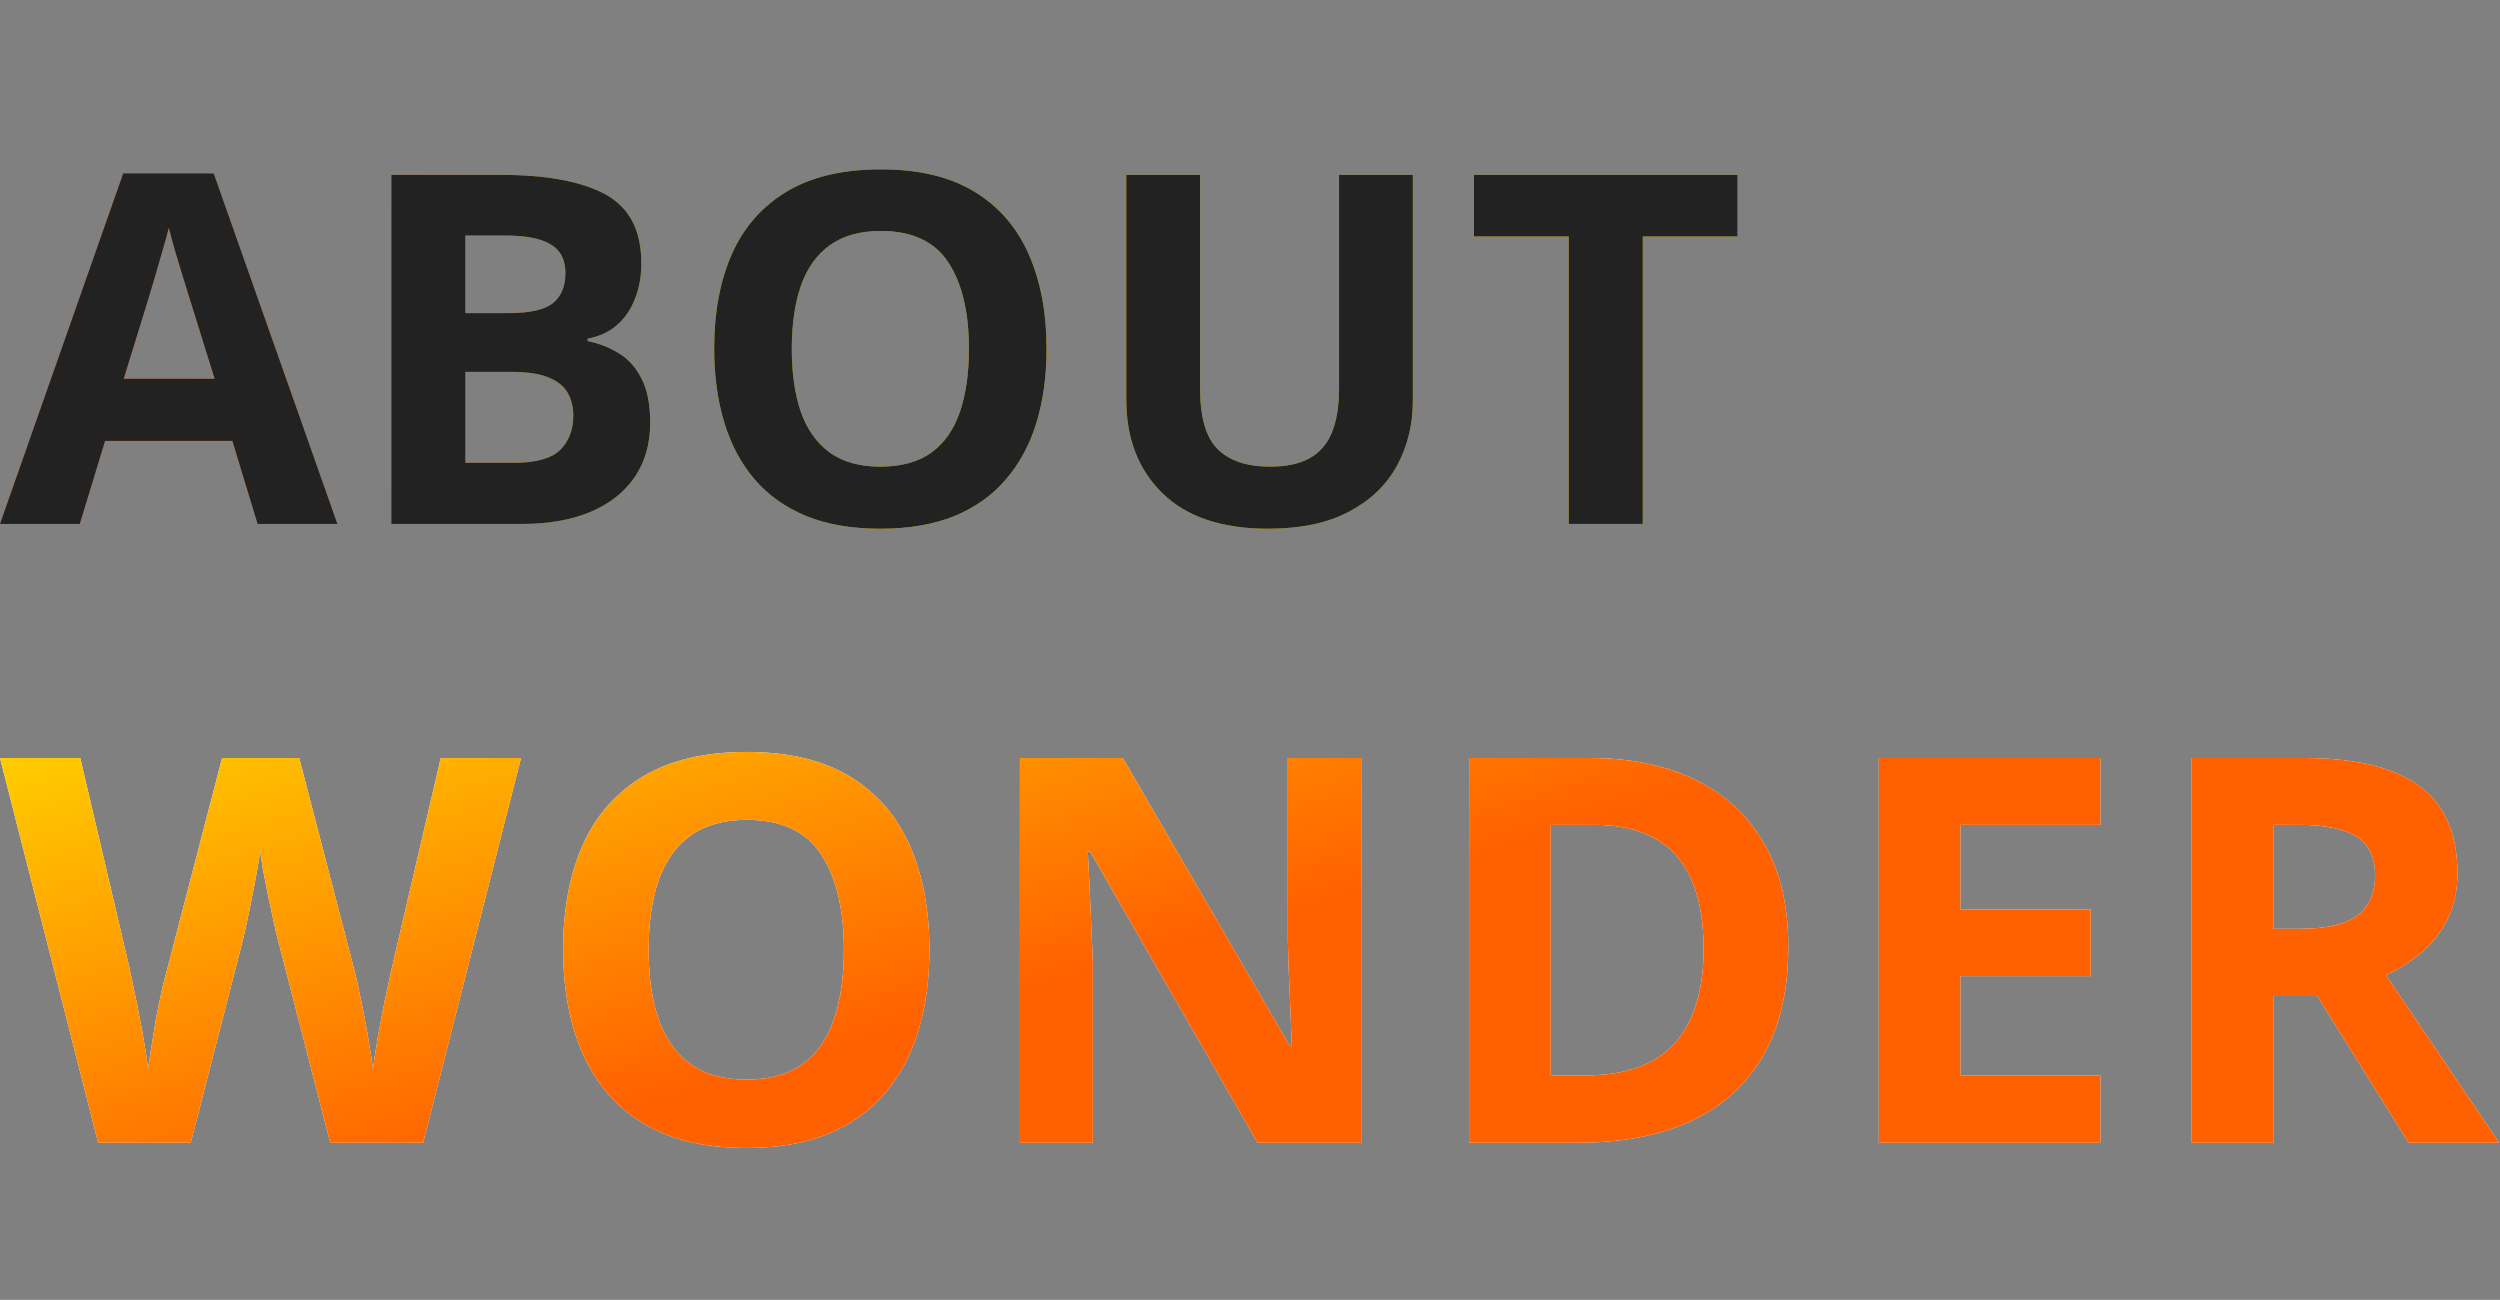
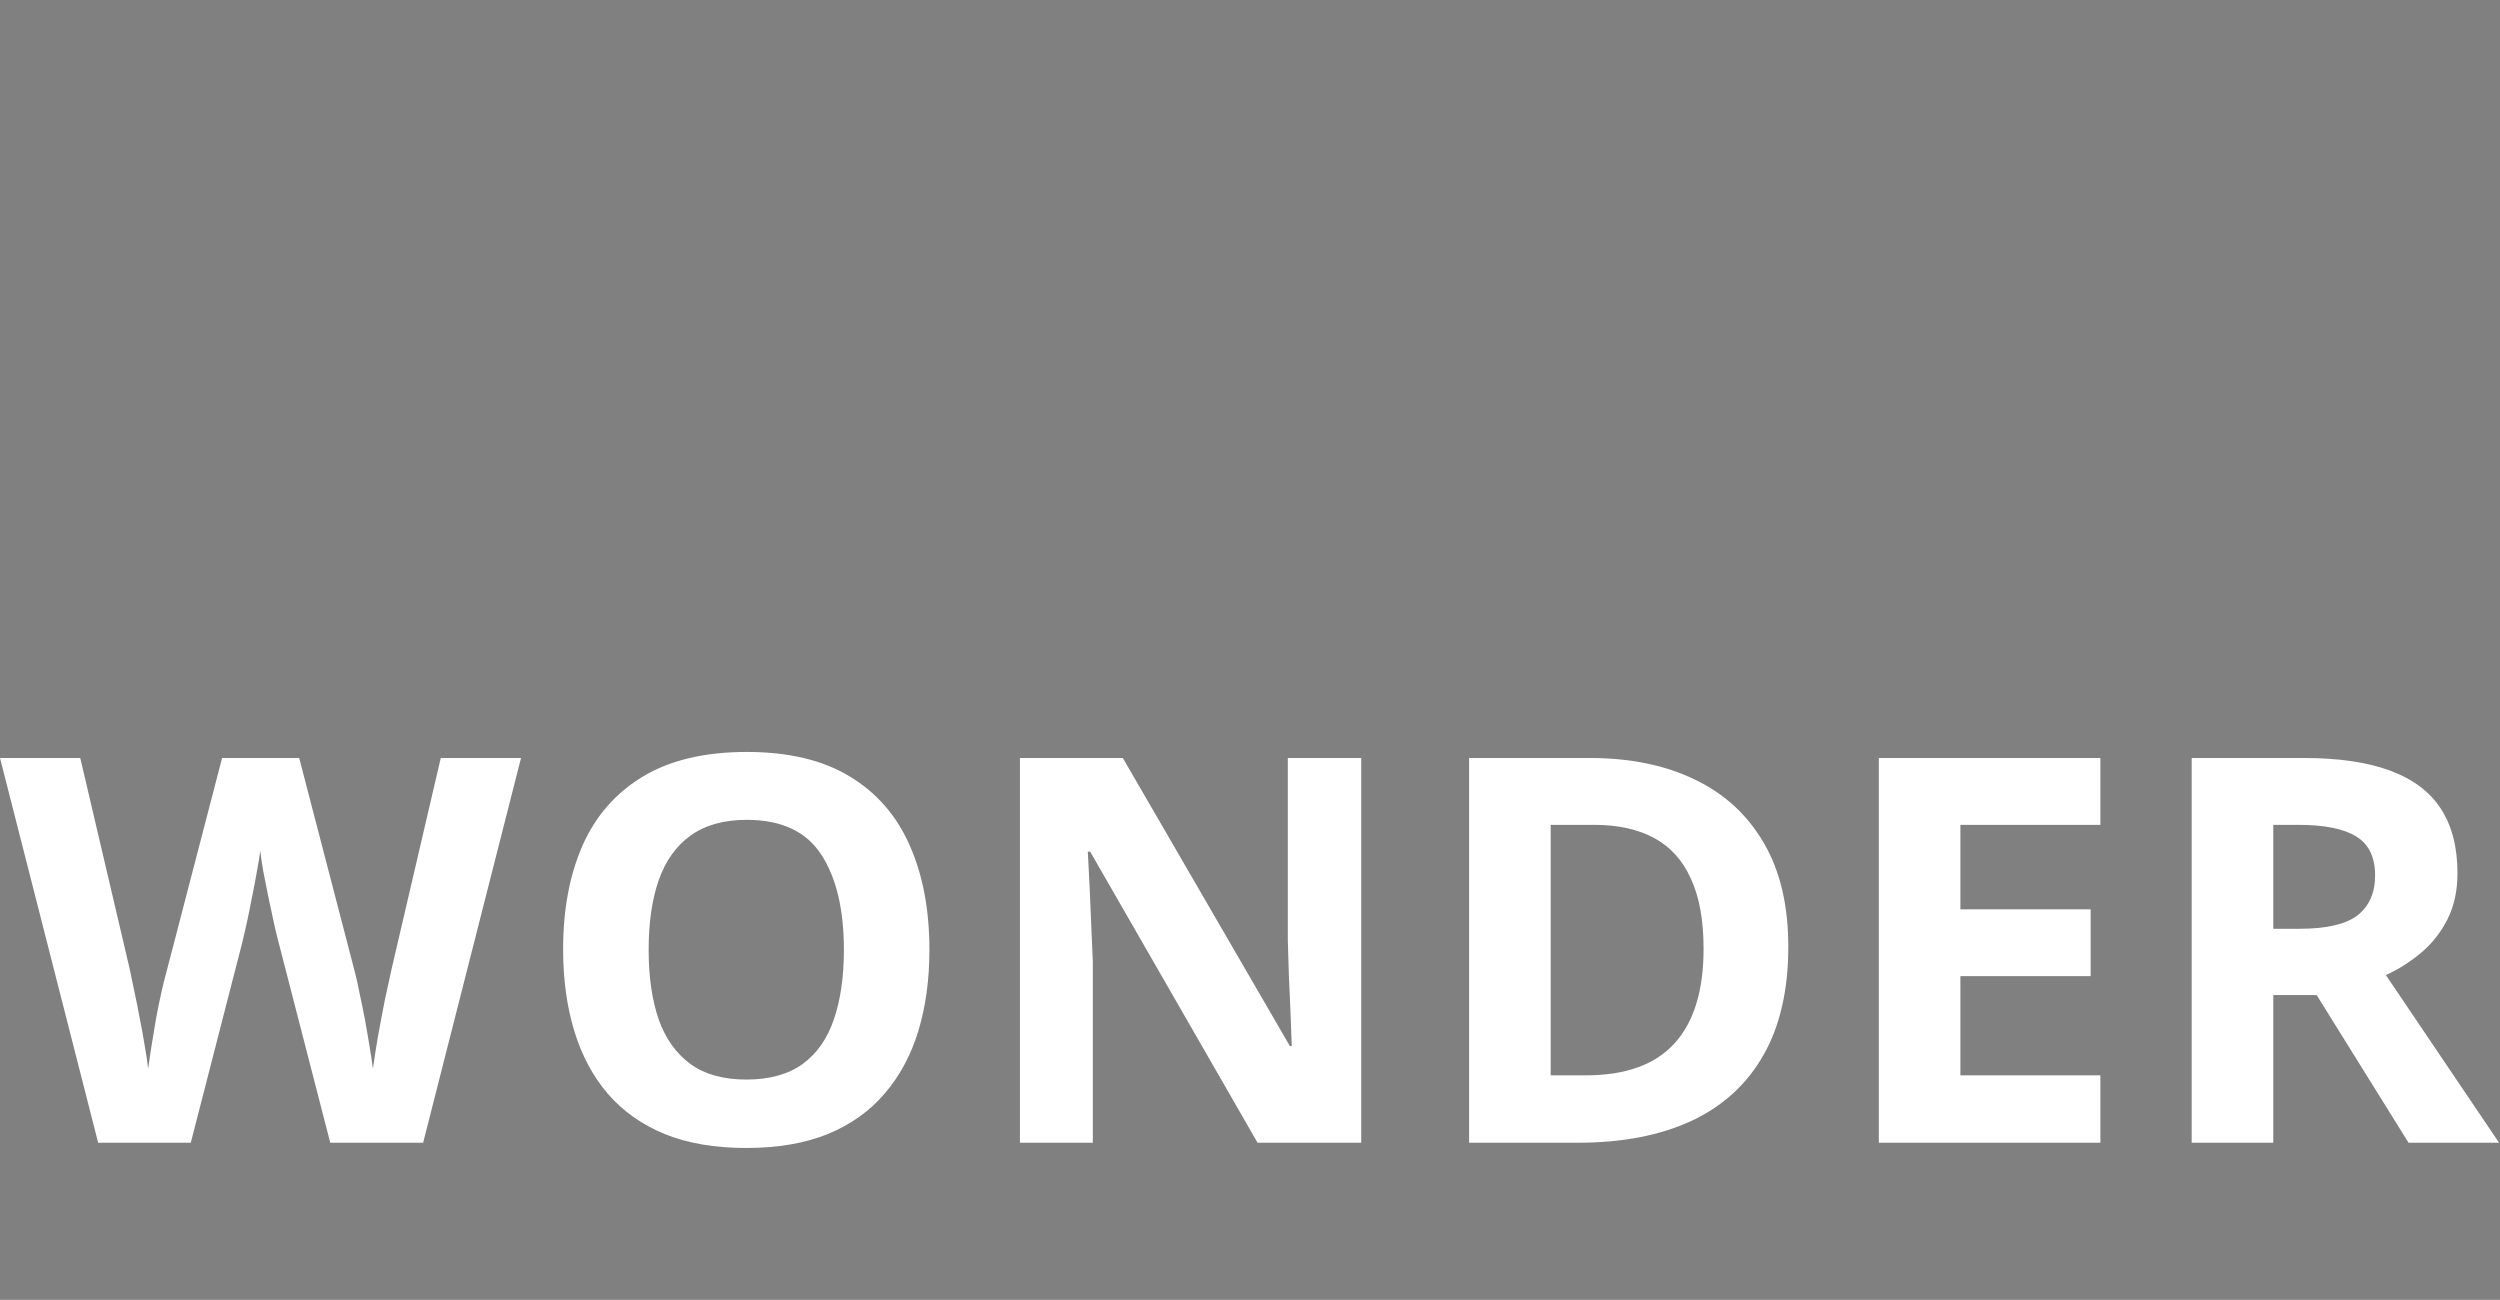
<svg xmlns="http://www.w3.org/2000/svg" width="1002" height="521" viewBox="0 0 1002 521" fill="none">
  <rect x="0" y="0" width="1002" height="521" fill="#808080" stroke="none" />
-   <path d="M103.264 210L93.119 176.695H42.109L31.965 210H0L49.383 69.508H85.654L135.229 210H103.264ZM86.037 151.812L75.893 119.273C75.255 117.104 74.393 114.329 73.309 110.947C72.288 107.502 71.235 104.025 70.15 100.516C69.13 96.943 68.3 93.848 67.662 91.232C67.024 93.848 66.131 97.102 64.982 100.994C63.898 104.822 62.845 108.459 61.824 111.904C60.803 115.35 60.07 117.806 59.623 119.273L49.574 151.812H86.037ZM156.854 70.082H200.399C219.029 70.082 233.129 72.698 242.699 77.93C252.27 83.162 257.055 92.349 257.055 105.492C257.055 110.788 256.193 115.573 254.471 119.848C252.812 124.122 250.387 127.632 247.197 130.375C244.007 133.118 240.115 134.905 235.522 135.734V136.691C240.179 137.648 244.39 139.307 248.154 141.668C251.919 143.965 254.917 147.346 257.15 151.812C259.447 156.215 260.596 162.085 260.596 169.422C260.596 177.908 258.522 185.181 254.375 191.242C250.228 197.303 244.294 201.961 236.574 205.215C228.918 208.405 219.794 210 209.203 210H156.854V70.082ZM186.522 125.494H203.748C212.361 125.494 218.327 124.154 221.645 121.475C224.962 118.731 226.621 114.712 226.621 109.416C226.621 104.057 224.643 100.229 220.688 97.932C216.796 95.571 210.607 94.391 202.121 94.391H186.522V125.494ZM186.522 149.037V185.5H205.854C214.786 185.5 221.007 183.777 224.516 180.332C228.025 176.887 229.779 172.261 229.779 166.455C229.779 163.01 229.014 159.979 227.482 157.363C225.951 154.747 223.367 152.706 219.731 151.238C216.158 149.771 211.213 149.037 204.897 149.037H186.522ZM419.459 139.85C419.459 150.632 418.119 160.458 415.44 169.326C412.76 178.131 408.677 185.723 403.19 192.104C397.766 198.484 390.876 203.396 382.518 206.842C374.16 210.223 364.27 211.914 352.85 211.914C341.429 211.914 331.54 210.223 323.182 206.842C314.824 203.396 307.901 198.484 302.414 192.104C296.991 185.723 292.94 178.099 290.26 169.23C287.58 160.362 286.24 150.505 286.24 139.658C286.24 125.175 288.601 112.574 293.322 101.855C298.108 91.073 305.445 82.715 315.334 76.781C325.223 70.848 337.792 67.881 353.041 67.881C368.226 67.881 380.699 70.848 390.461 76.781C400.287 82.715 407.56 91.073 412.281 101.855C417.067 112.638 419.459 125.303 419.459 139.85ZM317.344 139.85C317.344 149.611 318.556 158.033 320.981 165.115C323.469 172.133 327.329 177.557 332.561 181.385C337.792 185.149 344.555 187.031 352.85 187.031C361.272 187.031 368.098 185.149 373.33 181.385C378.562 177.557 382.358 172.133 384.719 165.115C387.143 158.033 388.356 149.611 388.356 139.85C388.356 125.175 385.612 113.627 380.125 105.205C374.638 96.783 365.61 92.572 353.041 92.572C344.683 92.572 337.856 94.486 332.561 98.314C327.329 102.079 323.469 107.502 320.981 114.584C318.556 121.602 317.344 130.024 317.344 139.85ZM566.264 70.082V160.617C566.264 170.251 564.127 178.96 559.852 186.744C555.641 194.464 549.229 200.589 540.615 205.119C532.066 209.649 521.283 211.914 508.268 211.914C489.765 211.914 475.665 207.193 465.967 197.75C456.269 188.307 451.42 175.802 451.42 160.234V70.082H480.992V155.736C480.992 167.285 483.353 175.387 488.074 180.045C492.796 184.702 499.782 187.031 509.033 187.031C515.541 187.031 520.805 185.915 524.824 183.682C528.908 181.449 531.906 178.003 533.821 173.346C535.735 168.688 536.692 162.755 536.692 155.545V70.082H566.264ZM658.422 210H628.754V94.773H590.76V70.082H696.416V94.773H658.422V210Z" fill="url(#paint0_linear_8596_1521)" />
-   <path d="M103.264 210L93.119 176.695H42.109L31.965 210H0L49.383 69.508H85.654L135.229 210H103.264ZM86.037 151.812L75.893 119.273C75.255 117.104 74.393 114.329 73.309 110.947C72.288 107.502 71.235 104.025 70.15 100.516C69.13 96.943 68.3 93.848 67.662 91.232C67.024 93.848 66.131 97.102 64.982 100.994C63.898 104.822 62.845 108.459 61.824 111.904C60.803 115.35 60.07 117.806 59.623 119.273L49.574 151.812H86.037ZM156.854 70.082H200.399C219.029 70.082 233.129 72.698 242.699 77.93C252.27 83.162 257.055 92.349 257.055 105.492C257.055 110.788 256.193 115.573 254.471 119.848C252.812 124.122 250.387 127.632 247.197 130.375C244.007 133.118 240.115 134.905 235.522 135.734V136.691C240.179 137.648 244.39 139.307 248.154 141.668C251.919 143.965 254.917 147.346 257.15 151.812C259.447 156.215 260.596 162.085 260.596 169.422C260.596 177.908 258.522 185.181 254.375 191.242C250.228 197.303 244.294 201.961 236.574 205.215C228.918 208.405 219.794 210 209.203 210H156.854V70.082ZM186.522 125.494H203.748C212.361 125.494 218.327 124.154 221.645 121.475C224.962 118.731 226.621 114.712 226.621 109.416C226.621 104.057 224.643 100.229 220.688 97.932C216.796 95.571 210.607 94.391 202.121 94.391H186.522V125.494ZM186.522 149.037V185.5H205.854C214.786 185.5 221.007 183.777 224.516 180.332C228.025 176.887 229.779 172.261 229.779 166.455C229.779 163.01 229.014 159.979 227.482 157.363C225.951 154.747 223.367 152.706 219.731 151.238C216.158 149.771 211.213 149.037 204.897 149.037H186.522ZM419.459 139.85C419.459 150.632 418.119 160.458 415.44 169.326C412.76 178.131 408.677 185.723 403.19 192.104C397.766 198.484 390.876 203.396 382.518 206.842C374.16 210.223 364.27 211.914 352.85 211.914C341.429 211.914 331.54 210.223 323.182 206.842C314.824 203.396 307.901 198.484 302.414 192.104C296.991 185.723 292.94 178.099 290.26 169.23C287.58 160.362 286.24 150.505 286.24 139.658C286.24 125.175 288.601 112.574 293.322 101.855C298.108 91.073 305.445 82.715 315.334 76.781C325.223 70.848 337.792 67.881 353.041 67.881C368.226 67.881 380.699 70.848 390.461 76.781C400.287 82.715 407.56 91.073 412.281 101.855C417.067 112.638 419.459 125.303 419.459 139.85ZM317.344 139.85C317.344 149.611 318.556 158.033 320.981 165.115C323.469 172.133 327.329 177.557 332.561 181.385C337.792 185.149 344.555 187.031 352.85 187.031C361.272 187.031 368.098 185.149 373.33 181.385C378.562 177.557 382.358 172.133 384.719 165.115C387.143 158.033 388.356 149.611 388.356 139.85C388.356 125.175 385.612 113.627 380.125 105.205C374.638 96.783 365.61 92.572 353.041 92.572C344.683 92.572 337.856 94.486 332.561 98.314C327.329 102.079 323.469 107.502 320.981 114.584C318.556 121.602 317.344 130.024 317.344 139.85ZM566.264 70.082V160.617C566.264 170.251 564.127 178.96 559.852 186.744C555.641 194.464 549.229 200.589 540.615 205.119C532.066 209.649 521.283 211.914 508.268 211.914C489.765 211.914 475.665 207.193 465.967 197.75C456.269 188.307 451.42 175.802 451.42 160.234V70.082H480.992V155.736C480.992 167.285 483.353 175.387 488.074 180.045C492.796 184.702 499.782 187.031 509.033 187.031C515.541 187.031 520.805 185.915 524.824 183.682C528.908 181.449 531.906 178.003 533.821 173.346C535.735 168.688 536.692 162.755 536.692 155.545V70.082H566.264ZM658.422 210H628.754V94.773H590.76V70.082H696.416V94.773H658.422V210Z" fill="#222222" />
  <path d="M208.828 303.805L169.594 458H132.363L111.48 377C111.059 375.453 110.496 373.098 109.793 369.934C109.09 366.77 108.352 363.324 107.578 359.598C106.805 355.801 106.102 352.25 105.469 348.945C104.906 345.57 104.52 342.898 104.309 340.93C104.098 342.898 103.676 345.535 103.043 348.84C102.48 352.145 101.812 355.66 101.039 359.387C100.336 363.113 99.633 366.594 98.93 369.828C98.227 373.062 97.664 375.523 97.242 377.211L76.465 458H39.34L0 303.805H32.168L51.891 387.969C52.453 390.5 53.086 393.523 53.789 397.039C54.562 400.555 55.301 404.246 56.004 408.113C56.777 411.91 57.445 415.602 58.008 419.188C58.641 422.703 59.098 425.762 59.379 428.363C59.73 425.691 60.188 422.598 60.75 419.082C61.312 415.496 61.91 411.875 62.543 408.219C63.246 404.492 63.949 401.047 64.652 397.883C65.356 394.719 65.988 392.152 66.551 390.184L89.016 303.805H119.918L142.383 390.184C142.875 392.082 143.438 394.648 144.07 397.883C144.773 401.047 145.477 404.492 146.18 408.219C146.883 411.945 147.516 415.602 148.078 419.188C148.711 422.703 149.168 425.762 149.449 428.363C149.941 424.848 150.609 420.594 151.453 415.602C152.367 410.539 153.316 405.512 154.301 400.52C155.355 395.527 156.27 391.344 157.043 387.969L176.66 303.805H208.828ZM372.511 380.691C372.511 392.574 371.035 403.402 368.082 413.176C365.129 422.879 360.629 431.246 354.582 438.277C348.605 445.309 341.011 450.723 331.8 454.52C322.59 458.246 311.691 460.109 299.105 460.109C286.519 460.109 275.621 458.246 266.41 454.52C257.199 450.723 249.57 445.309 243.523 438.277C237.547 431.246 233.082 422.844 230.129 413.07C227.175 403.297 225.699 392.434 225.699 380.48C225.699 364.52 228.3 350.633 233.504 338.82C238.777 326.938 246.863 317.727 257.761 311.188C268.66 304.648 282.511 301.379 299.316 301.379C316.05 301.379 329.797 304.648 340.554 311.188C351.383 317.727 359.398 326.938 364.601 338.82C369.875 350.703 372.511 364.66 372.511 380.691ZM259.976 380.691C259.976 391.449 261.312 400.73 263.984 408.535C266.726 416.27 270.98 422.246 276.746 426.465C282.511 430.613 289.965 432.688 299.105 432.688C308.386 432.688 315.91 430.613 321.675 426.465C327.441 422.246 331.625 416.27 334.226 408.535C336.898 400.73 338.234 391.449 338.234 380.691C338.234 364.52 335.211 351.793 329.164 342.512C323.117 333.23 313.168 328.59 299.316 328.59C290.105 328.59 282.582 330.699 276.746 334.918C270.98 339.066 266.726 345.043 263.984 352.848C261.312 360.582 259.976 369.863 259.976 380.691ZM545.581 458H504.027L436.949 341.352H435.999C436.281 346.203 436.527 351.09 436.738 356.012C436.949 360.934 437.16 365.855 437.37 370.777C437.581 375.629 437.792 380.516 438.003 385.438V458H408.788V303.805H450.027L516.999 419.293H517.738C517.597 414.512 517.421 409.766 517.21 405.055C516.999 400.344 516.788 395.633 516.578 390.922C516.437 386.211 516.296 381.5 516.156 376.789V303.805H545.581V458ZM716.753 379.426C716.753 396.793 713.413 411.312 706.733 422.984C700.124 434.586 690.526 443.34 677.94 449.246C665.355 455.082 650.202 458 632.483 458H588.819V303.805H637.23C653.401 303.805 667.429 306.688 679.312 312.453C691.194 318.148 700.405 326.621 706.944 337.871C713.483 349.051 716.753 362.902 716.753 379.426ZM682.792 380.27C682.792 368.879 681.105 359.527 677.73 352.215C674.425 344.832 669.503 339.383 662.964 335.867C656.495 332.352 648.48 330.594 638.917 330.594H621.515V431H635.542C651.503 431 663.351 426.746 671.085 418.238C678.89 409.73 682.792 397.074 682.792 380.27ZM841.835 458H753.03V303.805H841.835V330.594H785.725V364.449H837.932V391.238H785.725V431H841.835V458ZM923.358 303.805C937.35 303.805 948.881 305.492 957.952 308.867C967.092 312.242 973.877 317.34 978.307 324.16C982.737 330.98 984.952 339.594 984.952 350C984.952 357.031 983.616 363.184 980.944 368.457C978.272 373.73 974.756 378.195 970.397 381.852C966.037 385.508 961.327 388.496 956.264 390.816L1001.62 458H965.334L928.526 398.832H911.123V458H878.428V303.805H923.358ZM921.037 330.594H911.123V372.254H921.67C932.498 372.254 940.233 370.461 944.873 366.875C949.584 363.219 951.94 357.875 951.94 350.844C951.94 343.531 949.409 338.328 944.346 335.234C939.354 332.141 931.584 330.594 921.037 330.594Z" fill="white" />
-   <path d="M208.828 303.805L169.594 458H132.363L111.48 377C111.059 375.453 110.496 373.098 109.793 369.934C109.09 366.77 108.352 363.324 107.578 359.598C106.805 355.801 106.102 352.25 105.469 348.945C104.906 345.57 104.52 342.898 104.309 340.93C104.098 342.898 103.676 345.535 103.043 348.84C102.48 352.145 101.812 355.66 101.039 359.387C100.336 363.113 99.633 366.594 98.93 369.828C98.227 373.062 97.664 375.523 97.242 377.211L76.465 458H39.34L0 303.805H32.168L51.891 387.969C52.453 390.5 53.086 393.523 53.789 397.039C54.562 400.555 55.301 404.246 56.004 408.113C56.777 411.91 57.445 415.602 58.008 419.188C58.641 422.703 59.098 425.762 59.379 428.363C59.73 425.691 60.188 422.598 60.75 419.082C61.312 415.496 61.91 411.875 62.543 408.219C63.246 404.492 63.949 401.047 64.652 397.883C65.356 394.719 65.988 392.152 66.551 390.184L89.016 303.805H119.918L142.383 390.184C142.875 392.082 143.438 394.648 144.07 397.883C144.773 401.047 145.477 404.492 146.18 408.219C146.883 411.945 147.516 415.602 148.078 419.188C148.711 422.703 149.168 425.762 149.449 428.363C149.941 424.848 150.609 420.594 151.453 415.602C152.367 410.539 153.316 405.512 154.301 400.52C155.355 395.527 156.27 391.344 157.043 387.969L176.66 303.805H208.828ZM372.511 380.691C372.511 392.574 371.035 403.402 368.082 413.176C365.129 422.879 360.629 431.246 354.582 438.277C348.605 445.309 341.011 450.723 331.8 454.52C322.59 458.246 311.691 460.109 299.105 460.109C286.519 460.109 275.621 458.246 266.41 454.52C257.199 450.723 249.57 445.309 243.523 438.277C237.547 431.246 233.082 422.844 230.129 413.07C227.175 403.297 225.699 392.434 225.699 380.48C225.699 364.52 228.3 350.633 233.504 338.82C238.777 326.938 246.863 317.727 257.761 311.188C268.66 304.648 282.511 301.379 299.316 301.379C316.05 301.379 329.797 304.648 340.554 311.188C351.383 317.727 359.398 326.938 364.601 338.82C369.875 350.703 372.511 364.66 372.511 380.691ZM259.976 380.691C259.976 391.449 261.312 400.73 263.984 408.535C266.726 416.27 270.98 422.246 276.746 426.465C282.511 430.613 289.965 432.688 299.105 432.688C308.386 432.688 315.91 430.613 321.675 426.465C327.441 422.246 331.625 416.27 334.226 408.535C336.898 400.73 338.234 391.449 338.234 380.691C338.234 364.52 335.211 351.793 329.164 342.512C323.117 333.23 313.168 328.59 299.316 328.59C290.105 328.59 282.582 330.699 276.746 334.918C270.98 339.066 266.726 345.043 263.984 352.848C261.312 360.582 259.976 369.863 259.976 380.691ZM545.581 458H504.027L436.949 341.352H435.999C436.281 346.203 436.527 351.09 436.738 356.012C436.949 360.934 437.16 365.855 437.37 370.777C437.581 375.629 437.792 380.516 438.003 385.438V458H408.788V303.805H450.027L516.999 419.293H517.738C517.597 414.512 517.421 409.766 517.21 405.055C516.999 400.344 516.788 395.633 516.578 390.922C516.437 386.211 516.296 381.5 516.156 376.789V303.805H545.581V458ZM716.753 379.426C716.753 396.793 713.413 411.312 706.733 422.984C700.124 434.586 690.526 443.34 677.94 449.246C665.355 455.082 650.202 458 632.483 458H588.819V303.805H637.23C653.401 303.805 667.429 306.688 679.312 312.453C691.194 318.148 700.405 326.621 706.944 337.871C713.483 349.051 716.753 362.902 716.753 379.426ZM682.792 380.27C682.792 368.879 681.105 359.527 677.73 352.215C674.425 344.832 669.503 339.383 662.964 335.867C656.495 332.352 648.48 330.594 638.917 330.594H621.515V431H635.542C651.503 431 663.351 426.746 671.085 418.238C678.89 409.73 682.792 397.074 682.792 380.27ZM841.835 458H753.03V303.805H841.835V330.594H785.725V364.449H837.932V391.238H785.725V431H841.835V458ZM923.358 303.805C937.35 303.805 948.881 305.492 957.952 308.867C967.092 312.242 973.877 317.34 978.307 324.16C982.737 330.98 984.952 339.594 984.952 350C984.952 357.031 983.616 363.184 980.944 368.457C978.272 373.73 974.756 378.195 970.397 381.852C966.037 385.508 961.327 388.496 956.264 390.816L1001.62 458H965.334L928.526 398.832H911.123V458H878.428V303.805H923.358ZM921.037 330.594H911.123V372.254H921.67C932.498 372.254 940.233 370.461 944.873 366.875C949.584 363.219 951.94 357.875 951.94 350.844C951.94 343.531 949.409 338.328 944.346 335.234C939.354 332.141 931.584 330.594 921.037 330.594Z" fill="url(#paint1_linear_8596_1521)" />
  <defs>
    <linearGradient id="paint0_linear_8596_1521" x1="-17.197" y1="-77.683" x2="781.569" y2="-322.847" gradientUnits="userSpaceOnUse">
      <stop stop-color="#FF6100" />
      <stop offset="0.27" stop-color="#FFD700" />
    </linearGradient>
    <linearGradient id="paint1_linear_8596_1521" x1="1425.27" y1="-145.166" x2="1558.34" y2="298.228" gradientUnits="userSpaceOnUse">
      <stop stop-color="#FFD700" />
      <stop offset="0.49" stop-color="#FF6100" />
    </linearGradient>
  </defs>
</svg>